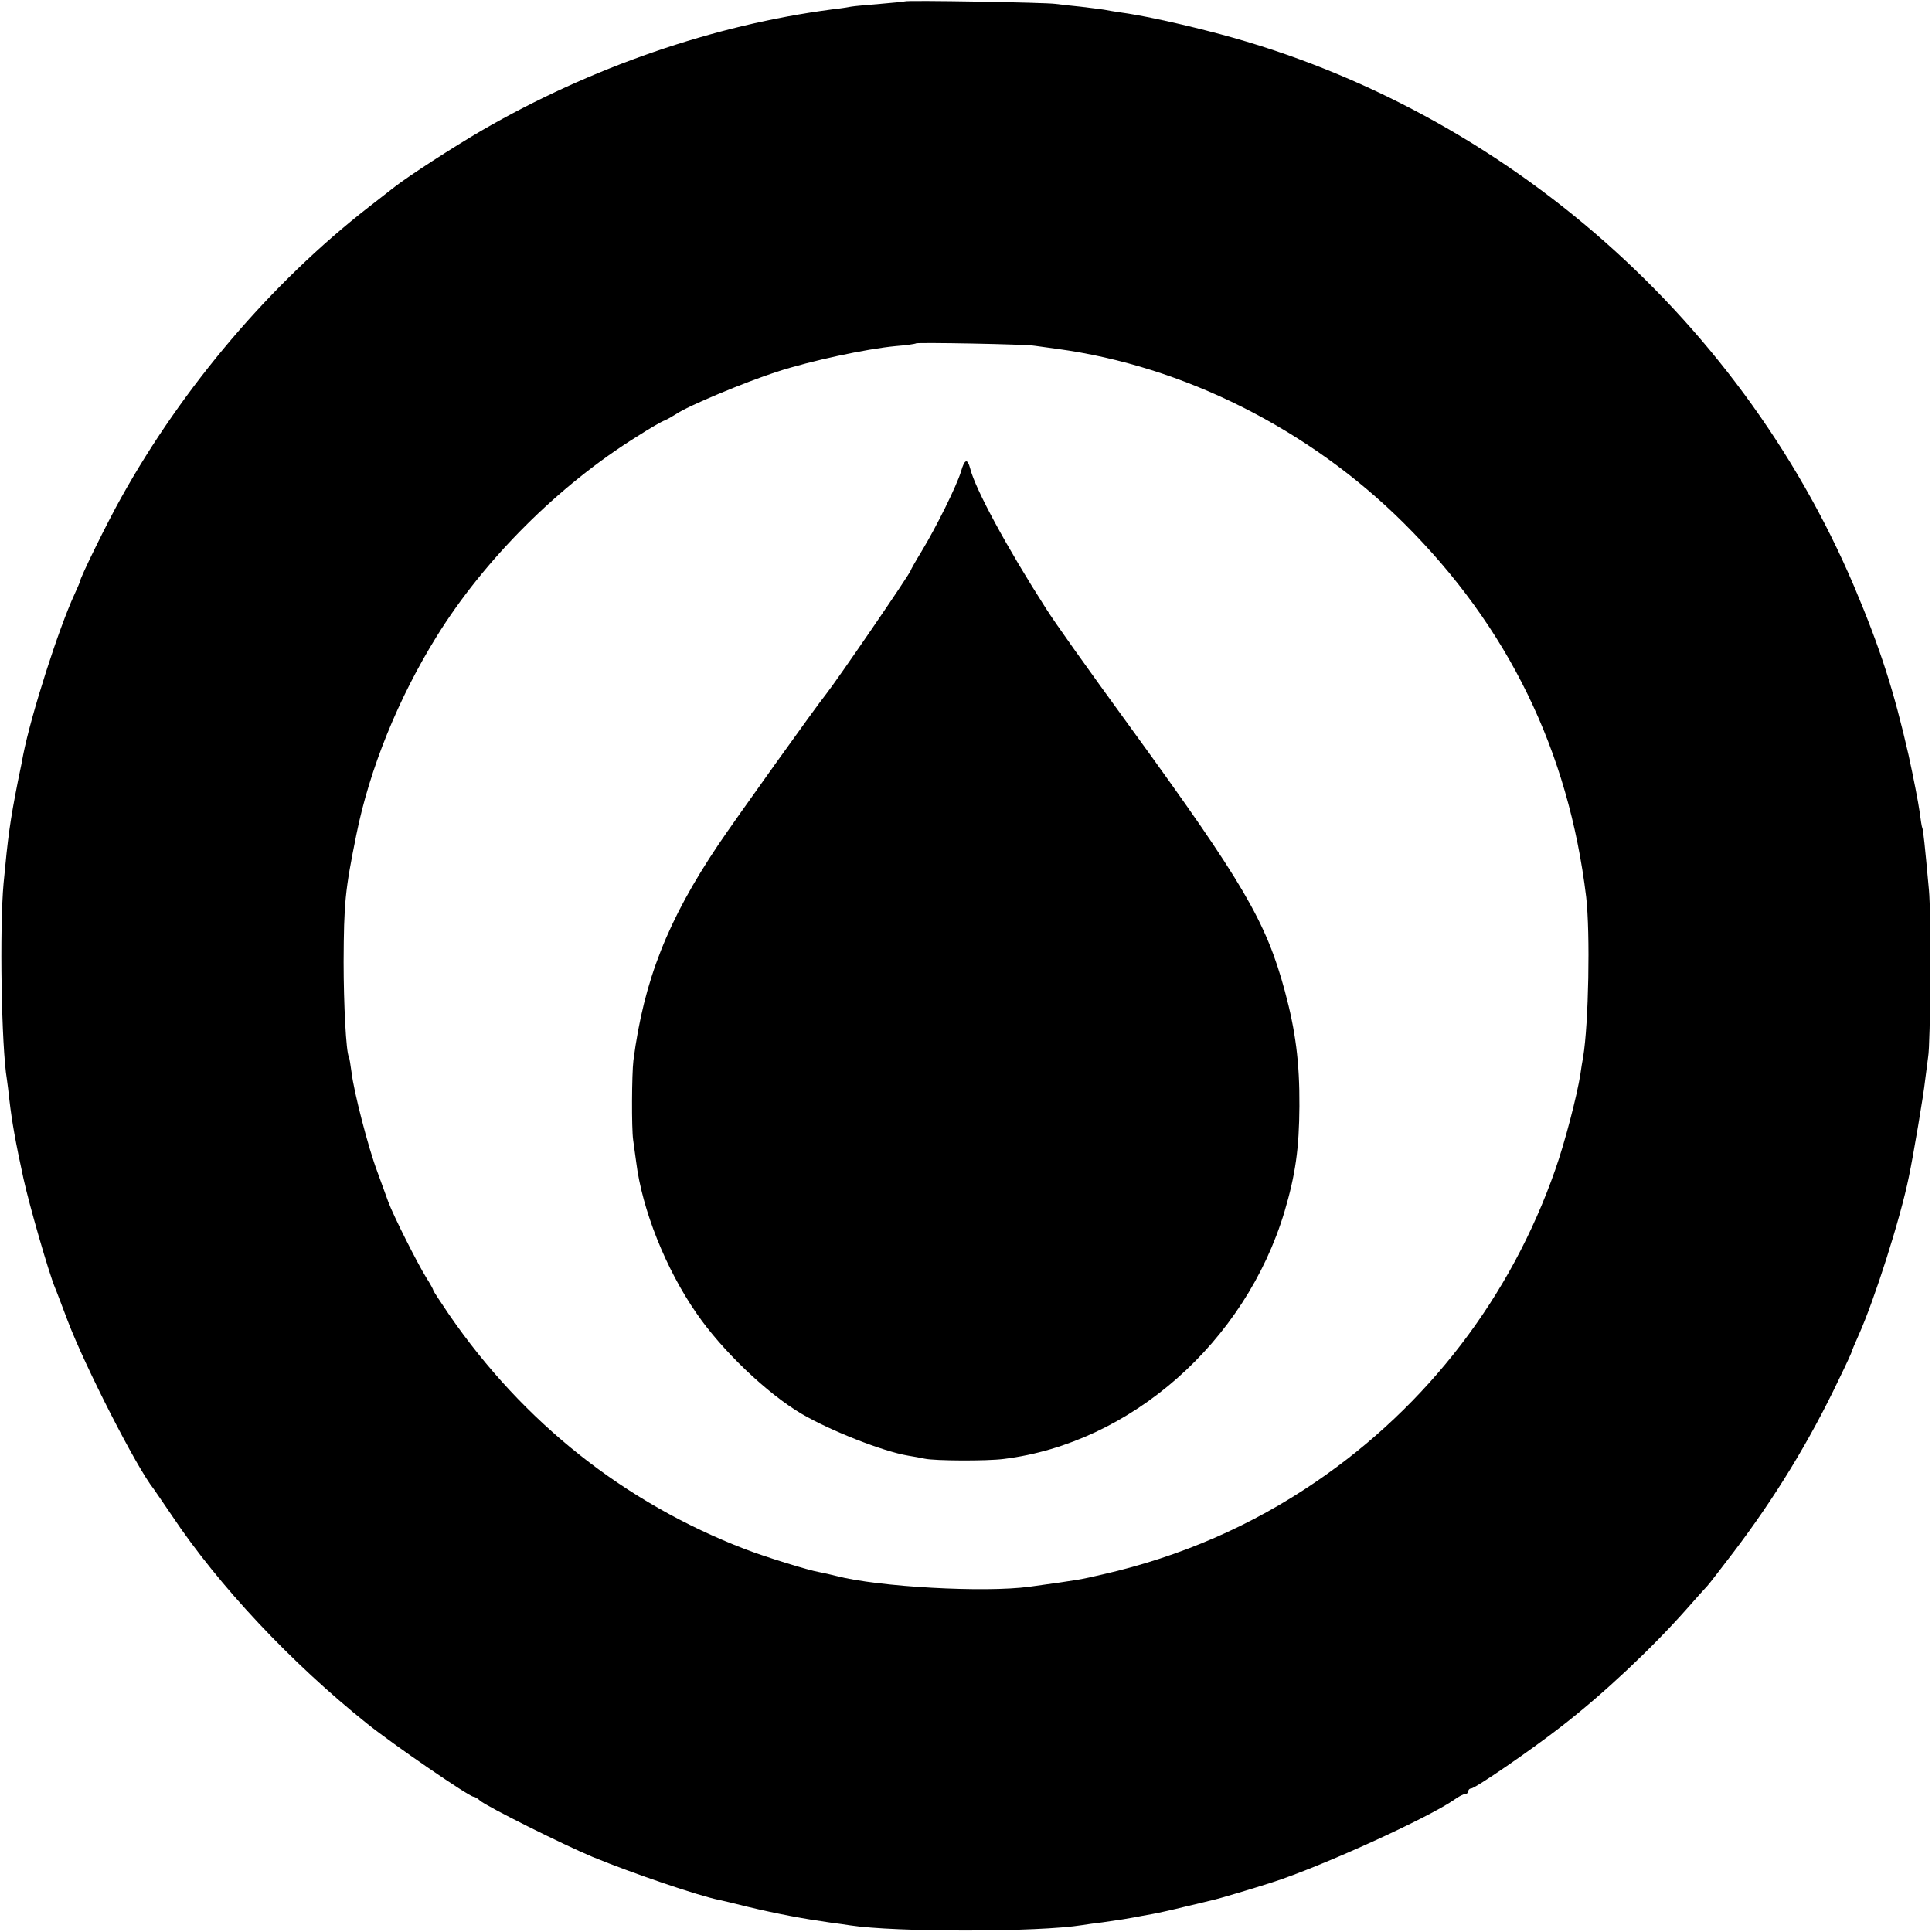
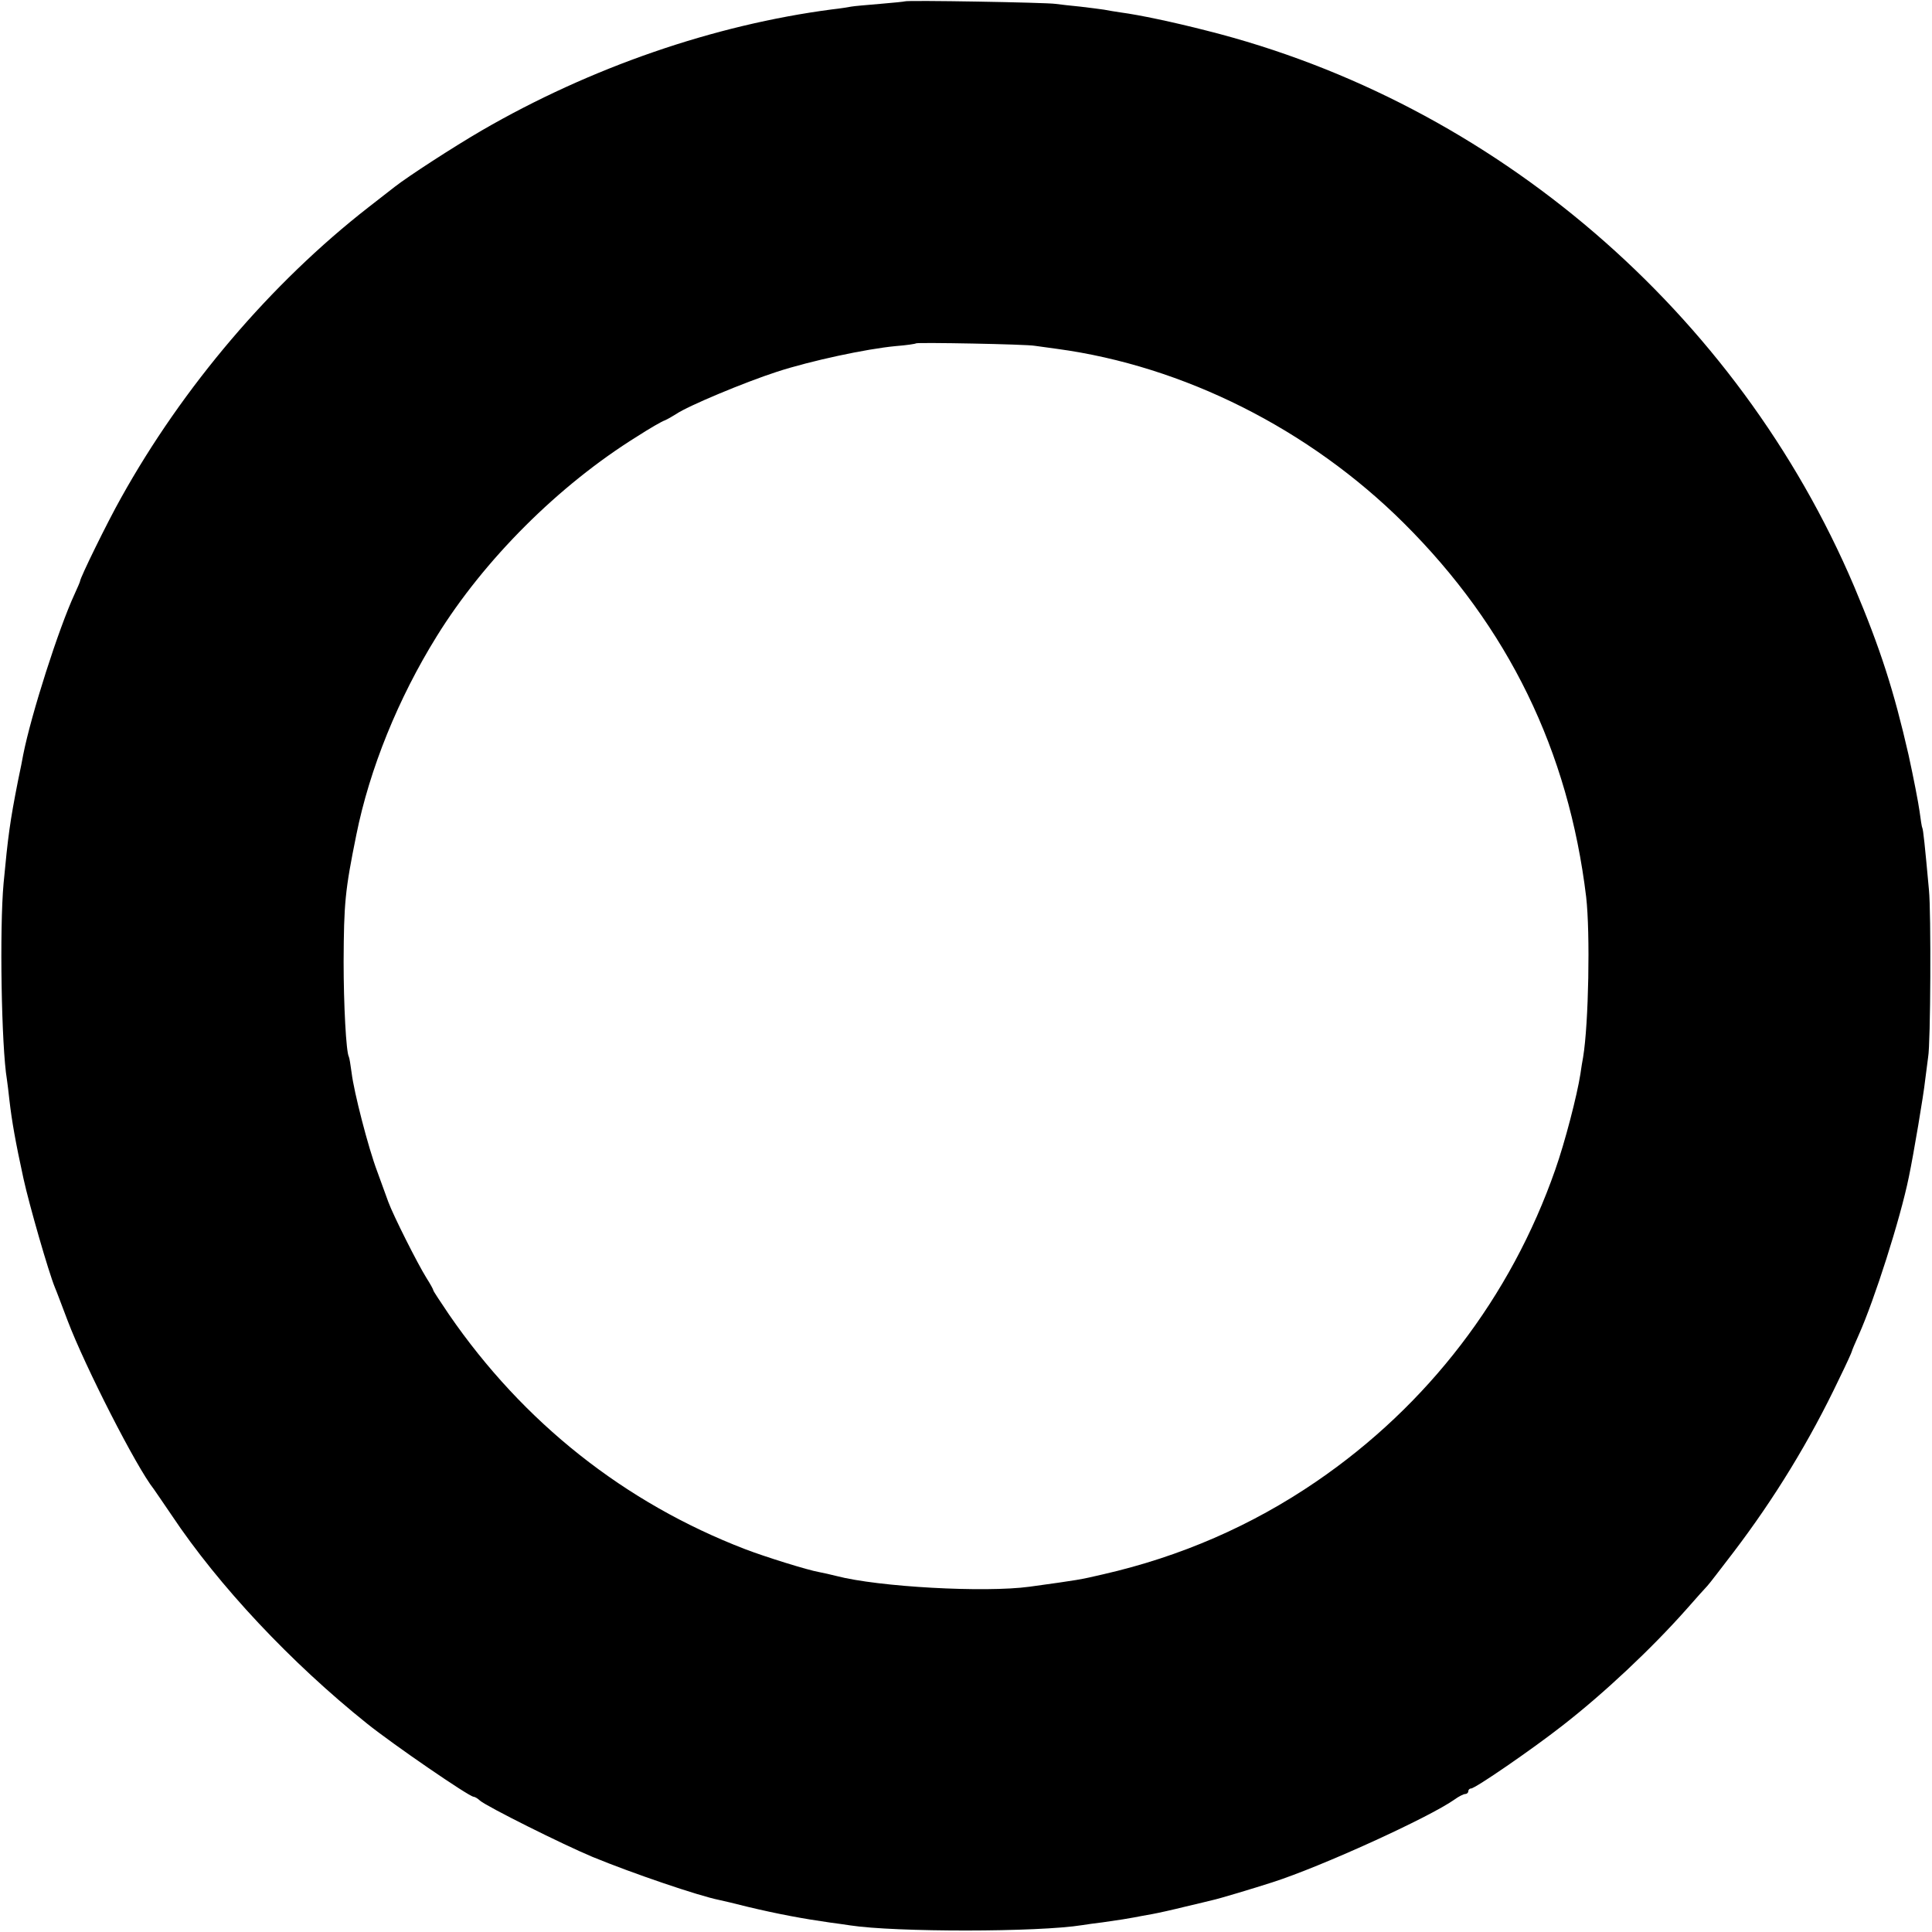
<svg xmlns="http://www.w3.org/2000/svg" version="1.0" width="700pt" height="700pt" viewBox="0 0 700 700" preserveAspectRatio="xMidYMid meet">
  <g transform="translate(0,700) scale(0.1,-0.1)" fill="#000000" stroke="none">
    <path d="M3278 6995 c-1 -1 -42 -5 -89 -9 -47 -4 -95 -8 -105 -10 -10 -2 -41 -7 -69 -10 -428 -56 -875 -210 -1270 -439 -103 -60 -265 -165 -315 -204 -8 -6 -51 -40 -95 -74 -353 -275 -673 -651 -897 -1054 -49 -87 -148 -289 -148 -301 0 -2 -9 -23 -20 -47 -57 -123 -157 -435 -186 -582 -2 -11 -10 -54 -19 -95 -29 -147 -36 -200 -52 -370 -15 -164 -8 -592 12 -711 2 -13 6 -46 9 -74 9 -78 22 -152 51 -285 21 -96 91 -339 114 -395 5 -11 25 -65 46 -120 63 -166 249 -531 312 -610 4 -6 34 -49 65 -95 170 -255 433 -535 708 -755 92 -74 370 -265 386 -265 4 0 15 -6 23 -14 26 -22 298 -158 408 -204 146 -60 384 -141 459 -156 10 -2 57 -13 104 -25 109 -26 200 -43 299 -57 25 -3 57 -8 71 -10 163 -25 682 -25 842 1 13 2 46 7 73 10 71 10 87 13 115 18 14 3 43 8 65 12 22 4 76 16 120 27 44 10 87 21 96 23 25 5 157 45 219 65 178 57 568 235 660 300 15 11 33 20 39 20 6 0 11 5 11 10 0 6 5 10 10 10 15 0 220 141 330 227 152 118 324 280 450 422 36 41 70 79 76 85 6 6 48 61 94 121 150 197 277 405 383 628 26 53 47 99 47 102 0 2 11 28 24 57 57 127 151 421 182 573 17 81 54 301 59 350 4 33 9 71 11 85 9 47 11 525 3 605 -15 165 -21 220 -24 225 -2 3 -6 30 -10 60 -4 30 -22 123 -40 205 -53 232 -102 385 -197 610 -422 993 -1304 1752 -2346 2014 -121 31 -244 57 -312 66 -19 3 -46 7 -60 10 -13 2 -52 7 -86 11 -33 3 -74 8 -90 10 -32 5 -540 14 -546 9z m472 -1248 c14 -2 50 -7 80 -11 458 -62 913 -290 1256 -631 379 -377 597 -825 661 -1355 15 -131 9 -459 -11 -580 -3 -14 -7 -42 -10 -62 -12 -77 -56 -247 -91 -346 -161 -461 -462 -854 -866 -1130 -234 -160 -492 -272 -772 -336 -86 -20 -86 -20 -267 -45 -162 -22 -547 -1 -700 39 -19 5 -47 11 -62 14 -41 7 -195 55 -268 83 -437 168 -804 459 -1073 850 -31 46 -57 85 -57 88 0 3 -11 23 -25 45 -33 53 -120 226 -138 275 -8 22 -26 72 -40 110 -33 87 -85 290 -93 358 -4 29 -8 55 -10 58 -10 17 -19 190 -19 344 1 213 5 258 46 460 48 239 152 495 291 719 172 278 442 548 727 725 45 29 90 55 100 58 9 4 27 14 41 23 42 29 248 115 365 153 123 40 324 83 430 93 39 3 72 8 74 10 5 4 400 -3 431 -9z" />
-     <path d="M3482 5292 c-15 -51 -91 -204 -142 -288 -22 -36 -40 -68 -40 -70 0 -9 -271 -404 -307 -449 -32 -39 -333 -460 -390 -545 -184 -274 -270 -492 -308 -782 -6 -50 -7 -246 -1 -288 2 -14 7 -50 11 -80 21 -171 107 -388 219 -549 92 -134 255 -290 381 -364 104 -61 295 -136 385 -151 19 -3 46 -8 60 -11 36 -8 226 -9 287 -1 460 57 875 423 1017 896 40 135 53 229 54 382 1 158 -14 274 -53 418 -68 251 -150 391 -556 950 -176 242 -276 383 -309 435 -141 220 -257 434 -275 508 -10 37 -20 34 -33 -11z" />
  </g>
</svg>